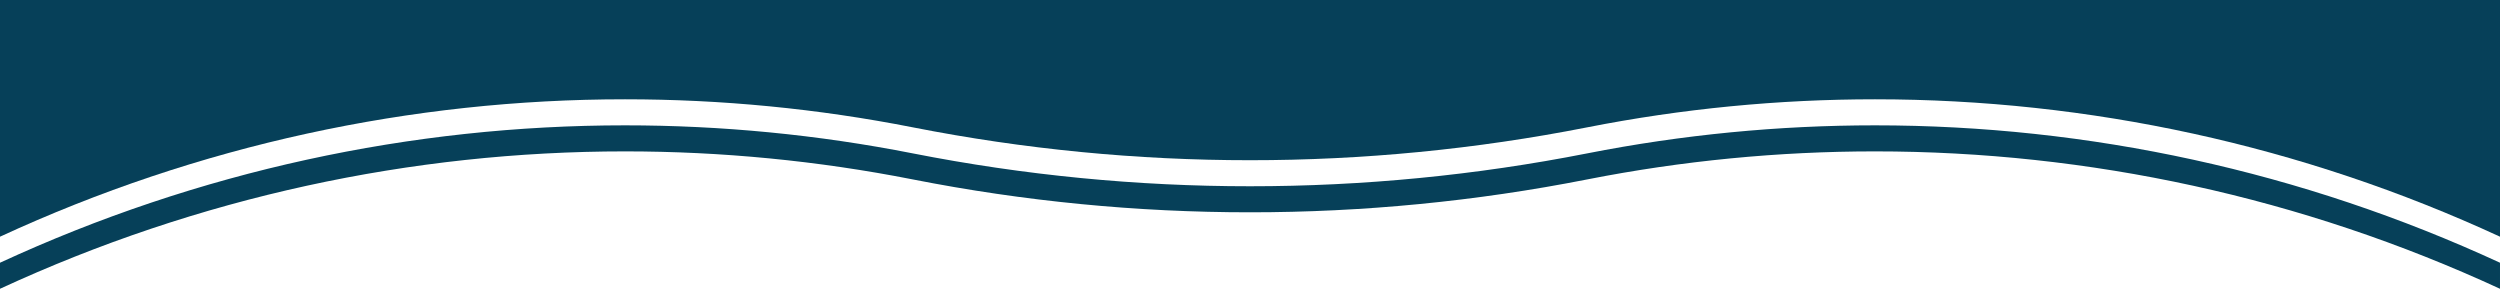
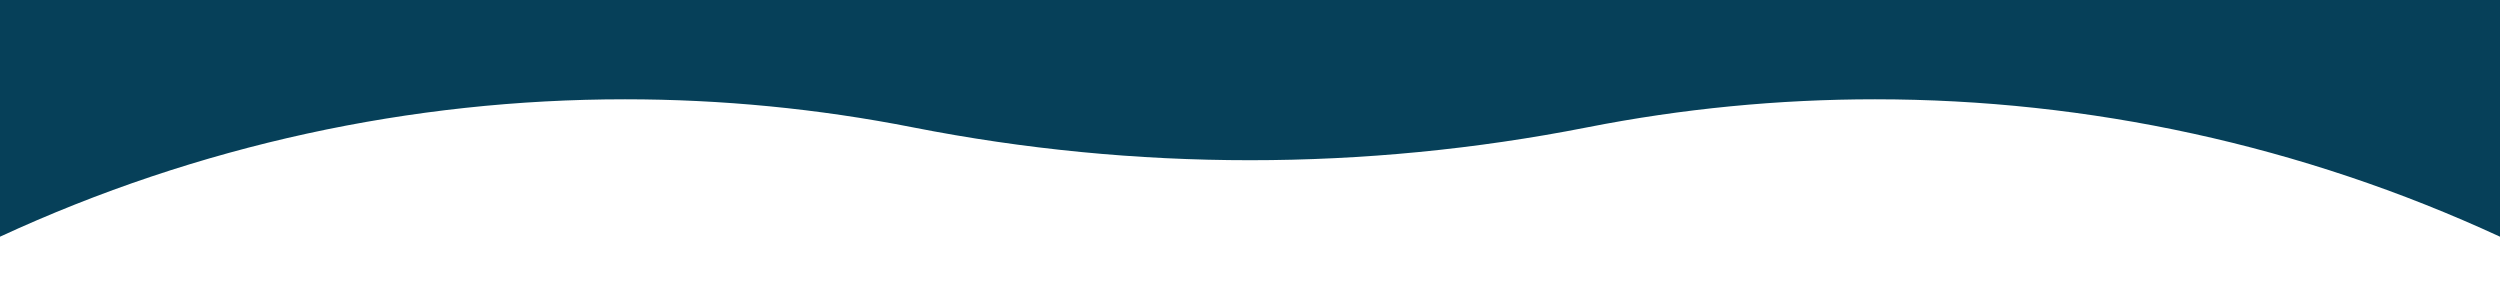
<svg xmlns="http://www.w3.org/2000/svg" id="Layer_1" version="1.1" viewBox="0 0 1920 221.78">
  <defs>
    <style> .st0 { fill: #064059; } </style>
  </defs>
-   <path class="st0" d="M0,221.78v-20c152.26-70.35,316.13-105.52,480-105.52,74.04,0,148.08,7.18,221.05,21.54,171.02,33.66,346.88,33.66,517.9,0,72.97-14.36,147.01-21.54,221.05-21.54,163.87,0,327.74,35.17,480,105.52v20c-152.26-70.35-316.13-105.52-480-105.52-74.04,0-148.08,7.18-221.05,21.54-171.02,33.66-346.88,33.66-517.9,0-72.97-14.36-147.01-21.54-221.05-21.54-163.87,0-327.74,35.17-480,105.52Z" />
  <path class="st0" d="M0,181.78V0h1920v181.78c-152.26-70.35-316.13-105.52-480-105.52-74.04,0-148.08,7.18-221.05,21.54-171.02,33.66-346.88,33.66-517.9,0-72.97-14.36-147.01-21.54-221.05-21.54-163.87,0-327.74,35.17-480,105.52Z" />
</svg>